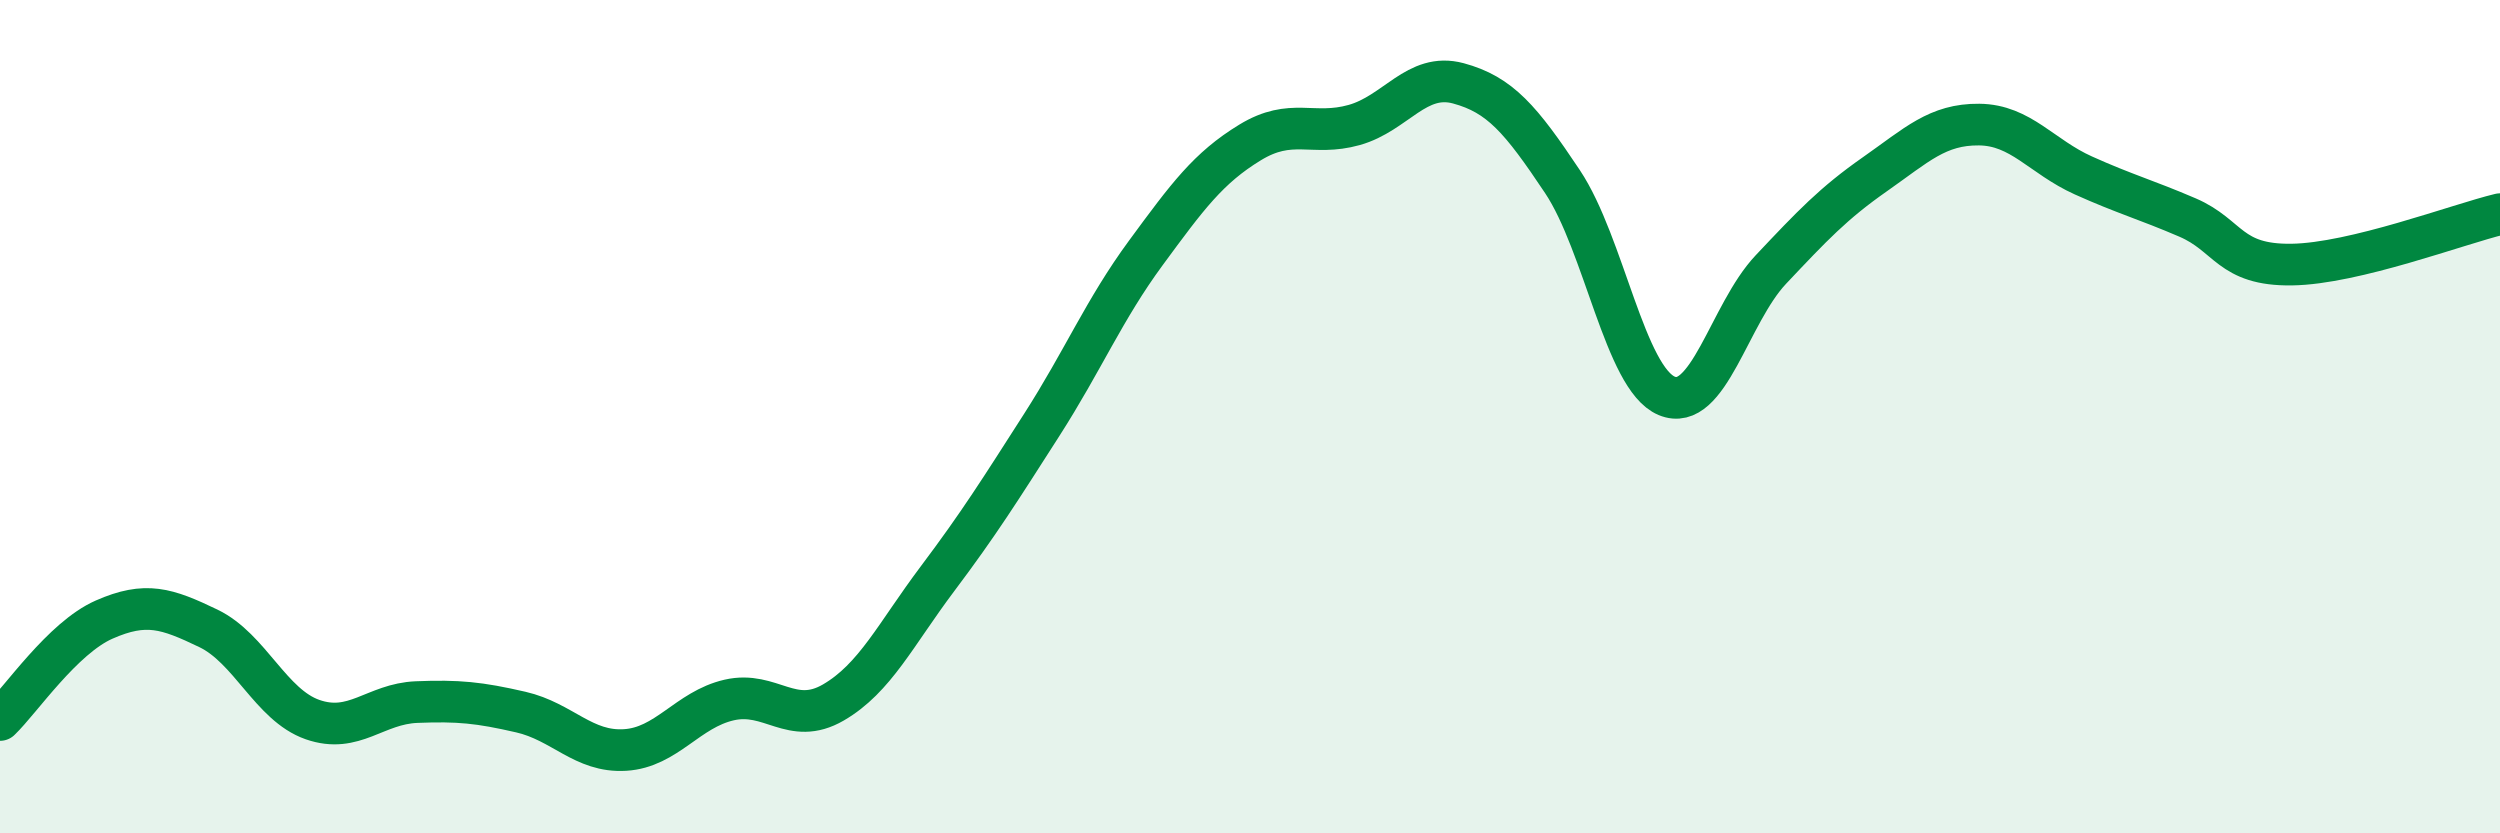
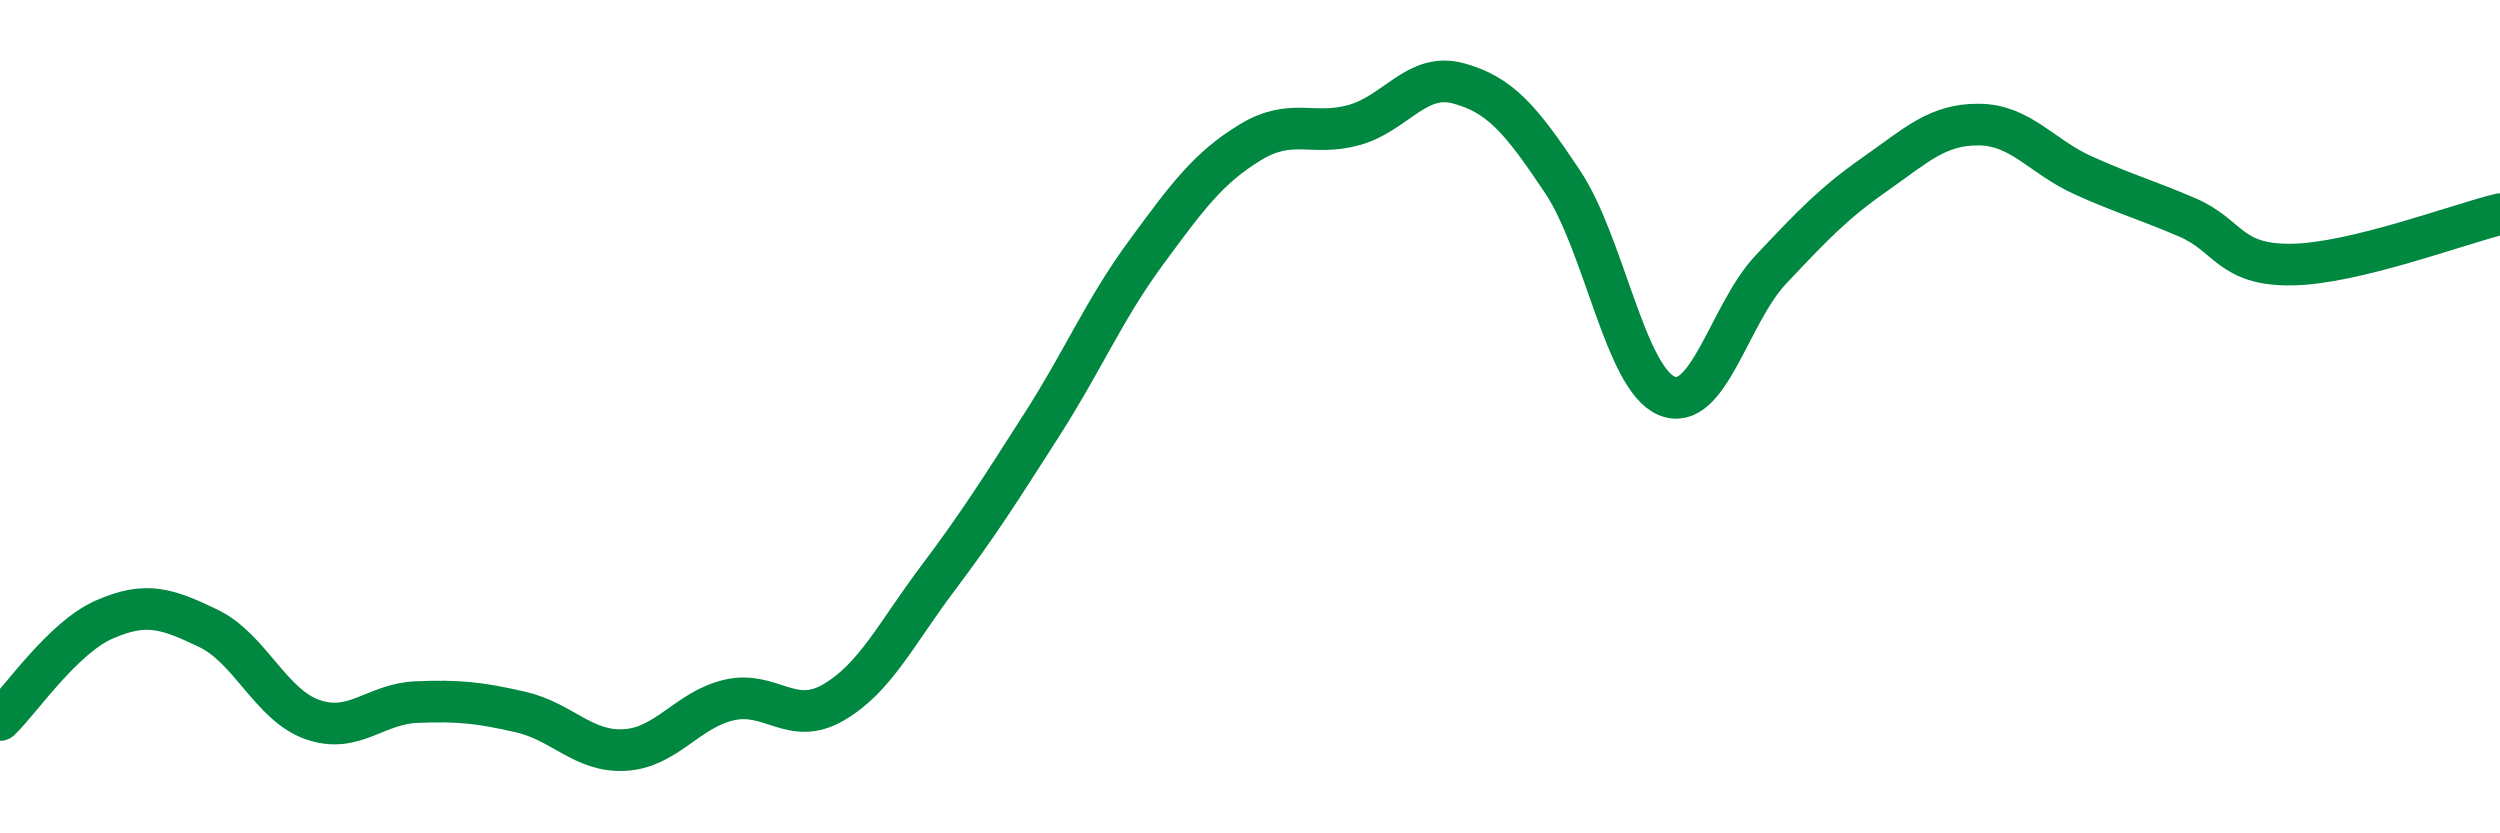
<svg xmlns="http://www.w3.org/2000/svg" width="60" height="20" viewBox="0 0 60 20">
-   <path d="M 0,17.28 C 0.5,16.8 1.5,15.31 2.5,14.87 C 3.5,14.43 4,14.6 5,15.08 C 6,15.56 6.5,16.92 7.5,17.27 C 8.5,17.62 9,16.89 10,16.85 C 11,16.81 11.5,16.86 12.5,17.09 C 13.5,17.32 14,18.06 15,18 C 16,17.94 16.5,17.03 17.5,16.8 C 18.5,16.57 19,17.44 20,16.86 C 21,16.28 21.5,15.22 22.5,13.89 C 23.5,12.56 24,11.76 25,10.2 C 26,8.64 26.5,7.43 27.5,6.07 C 28.5,4.71 29,4.03 30,3.42 C 31,2.81 31.5,3.28 32.5,3 C 33.5,2.72 34,1.73 35,2 C 36,2.27 36.5,2.86 37.5,4.36 C 38.5,5.86 39,9.08 40,9.5 C 41,9.92 41.5,7.53 42.5,6.47 C 43.5,5.41 44,4.88 45,4.18 C 46,3.48 46.5,2.98 47.5,2.99 C 48.5,3 49,3.76 50,4.21 C 51,4.66 51.5,4.79 52.5,5.22 C 53.5,5.65 53.5,6.37 55,6.35 C 56.5,6.33 59,5.38 60,5.14L60 20L0 20Z" fill="#008740" opacity="0.1" stroke-linecap="round" stroke-linejoin="round" />
  <path d="M 0,17.28 C 0.5,16.8 1.5,15.31 2.5,14.87 C 3.5,14.43 4,14.6 5,15.08 C 6,15.56 6.5,16.92 7.5,17.27 C 8.5,17.62 9,16.89 10,16.85 C 11,16.81 11.5,16.86 12.5,17.09 C 13.5,17.32 14,18.06 15,18 C 16,17.94 16.5,17.03 17.5,16.8 C 18.5,16.57 19,17.44 20,16.86 C 21,16.28 21.5,15.22 22.5,13.89 C 23.5,12.56 24,11.76 25,10.2 C 26,8.64 26.5,7.43 27.5,6.07 C 28.5,4.71 29,4.03 30,3.42 C 31,2.81 31.5,3.28 32.5,3 C 33.5,2.72 34,1.73 35,2 C 36,2.27 36.5,2.86 37.5,4.36 C 38.5,5.86 39,9.08 40,9.5 C 41,9.92 41.5,7.53 42.5,6.47 C 43.5,5.41 44,4.88 45,4.18 C 46,3.48 46.5,2.98 47.5,2.99 C 48.5,3 49,3.76 50,4.21 C 51,4.66 51.5,4.79 52.5,5.22 C 53.5,5.65 53.5,6.37 55,6.35 C 56.5,6.33 59,5.38 60,5.14" stroke="#008740" stroke-width="1" fill="none" stroke-linecap="round" stroke-linejoin="round" />
</svg>